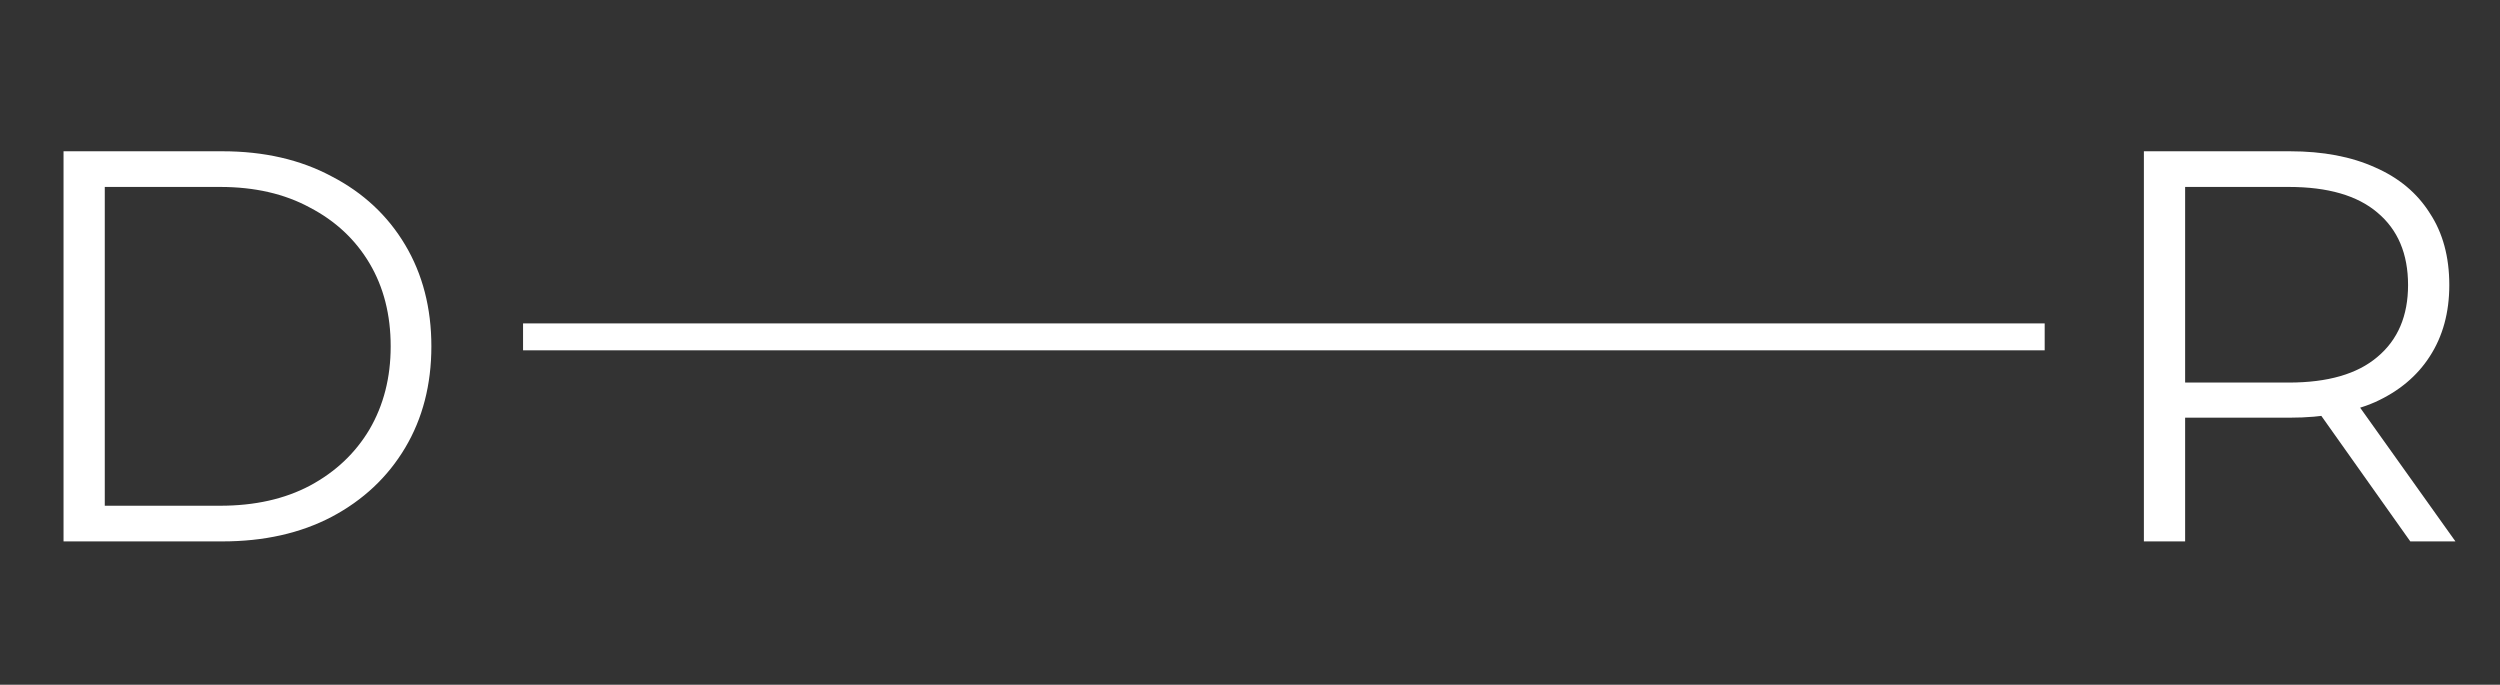
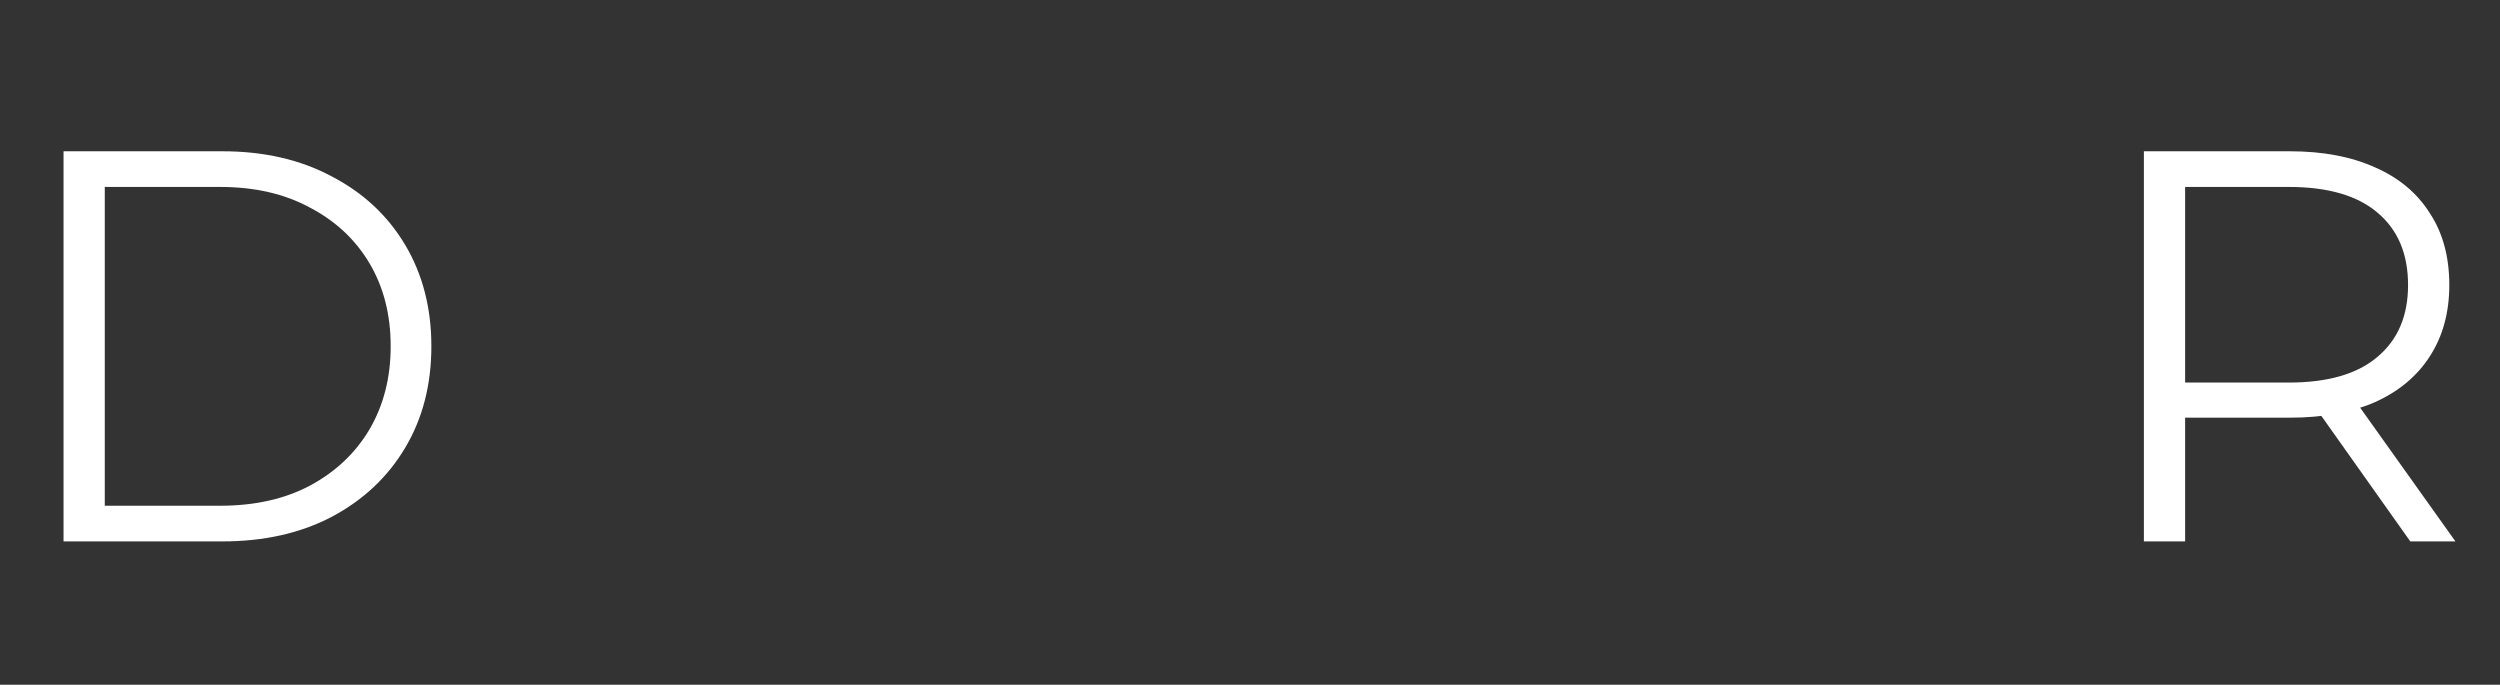
<svg xmlns="http://www.w3.org/2000/svg" width="157" height="43" viewBox="0 0 157 43" fill="none">
  <rect x="0" y="0" width="157" height="43" fill="#333333" stroke="none" />
  <path d="M3.99 34V9.5H13.965C16.578 9.5 18.865 10.025 20.825 11.075C22.808 12.102 24.348 13.537 25.445 15.38C26.542 17.223 27.09 19.347 27.09 21.75C27.09 24.153 26.542 26.277 25.445 28.12C24.348 29.963 22.808 31.41 20.825 32.46C18.865 33.487 16.578 34 13.965 34H3.99ZM6.58 31.76H13.825C15.995 31.76 17.873 31.34 19.46 30.5C21.07 29.637 22.318 28.458 23.205 26.965C24.092 25.448 24.535 23.71 24.535 21.75C24.535 19.767 24.092 18.028 23.205 16.535C22.318 15.042 21.07 13.875 19.46 13.035C17.873 12.172 15.995 11.74 13.825 11.74H6.58V31.76Z" fill="white" />
  <path d="M134.636 34V9.5H143.806C145.883 9.5 147.668 9.838 149.161 10.515C150.654 11.168 151.798 12.125 152.591 13.385C153.408 14.622 153.816 16.127 153.816 17.9C153.816 19.627 153.408 21.12 152.591 22.38C151.798 23.617 150.654 24.573 149.161 25.25C147.668 25.903 145.883 26.23 143.806 26.23H136.071L137.226 25.04V34H134.636ZM151.366 34L145.066 25.11H147.866L154.201 34H151.366ZM137.226 25.25L136.071 24.025H143.736C146.186 24.025 148.041 23.488 149.301 22.415C150.584 21.342 151.226 19.837 151.226 17.9C151.226 15.94 150.584 14.423 149.301 13.35C148.041 12.277 146.186 11.74 143.736 11.74H136.071L137.226 10.515V25.25Z" fill="white" />
-   <line x1="32.848" y1="21.155" x2="128.406" y2="21.155" stroke="white" stroke-width="1.69" />
</svg>